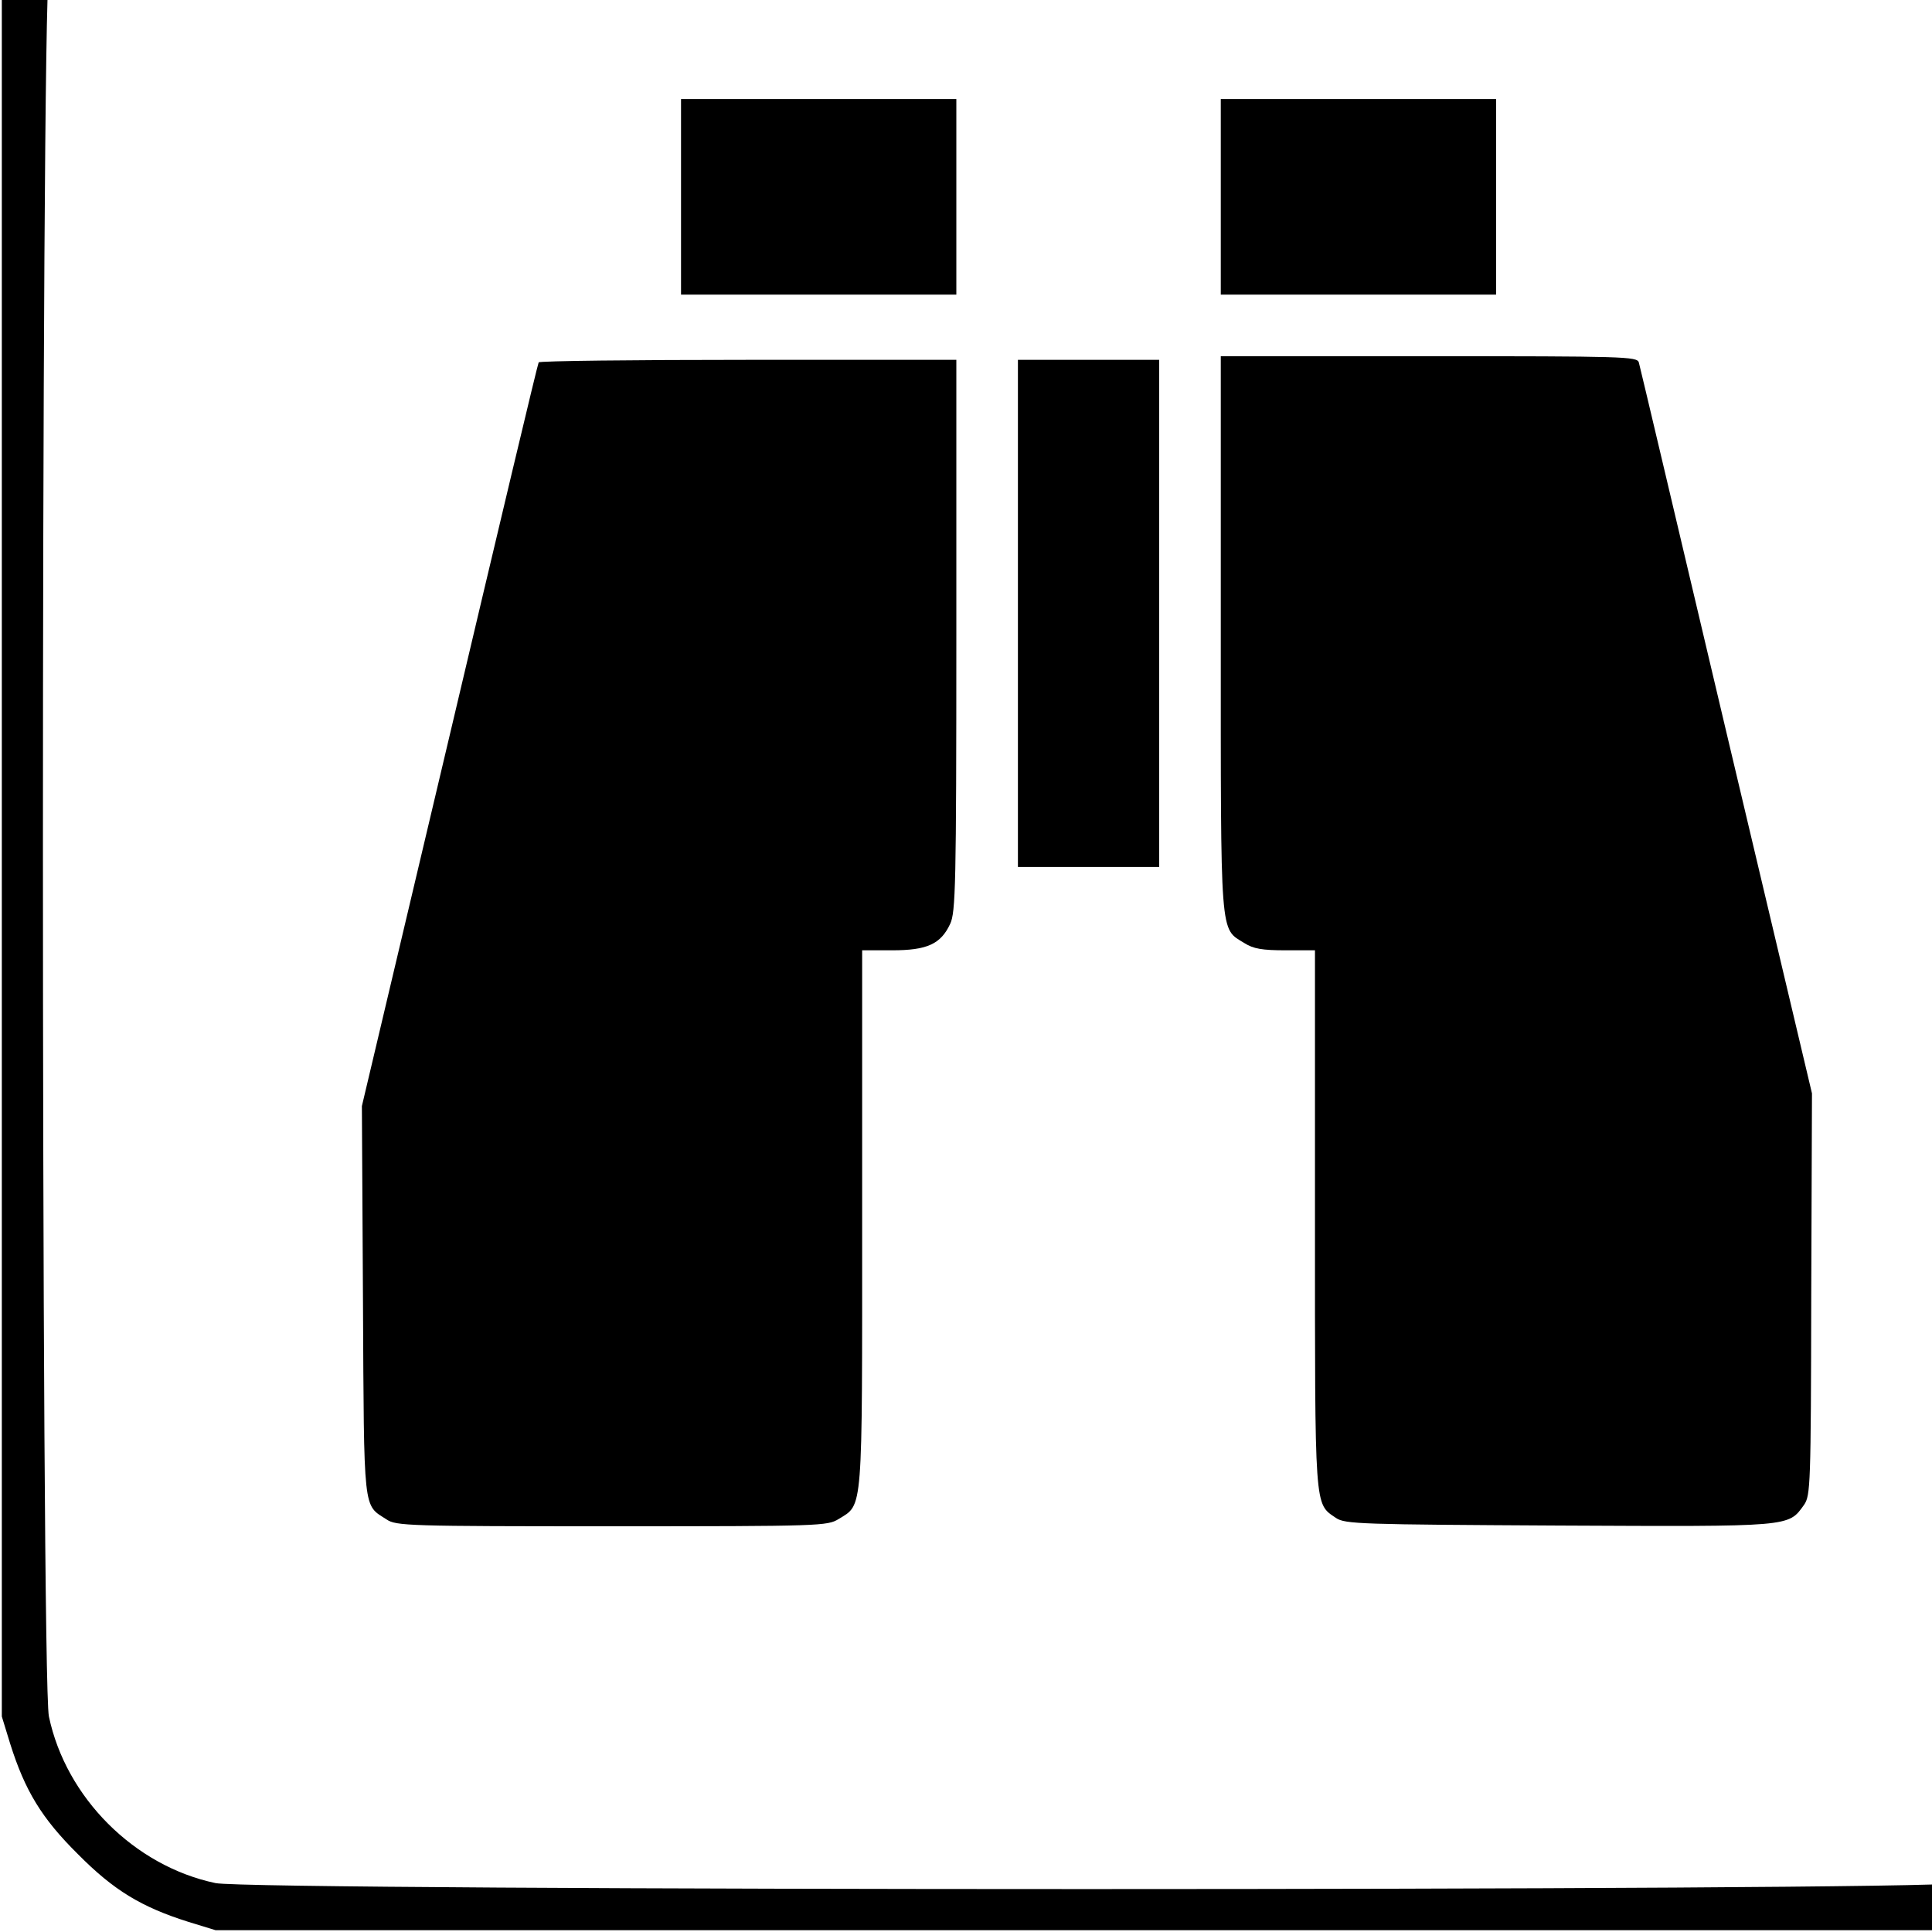
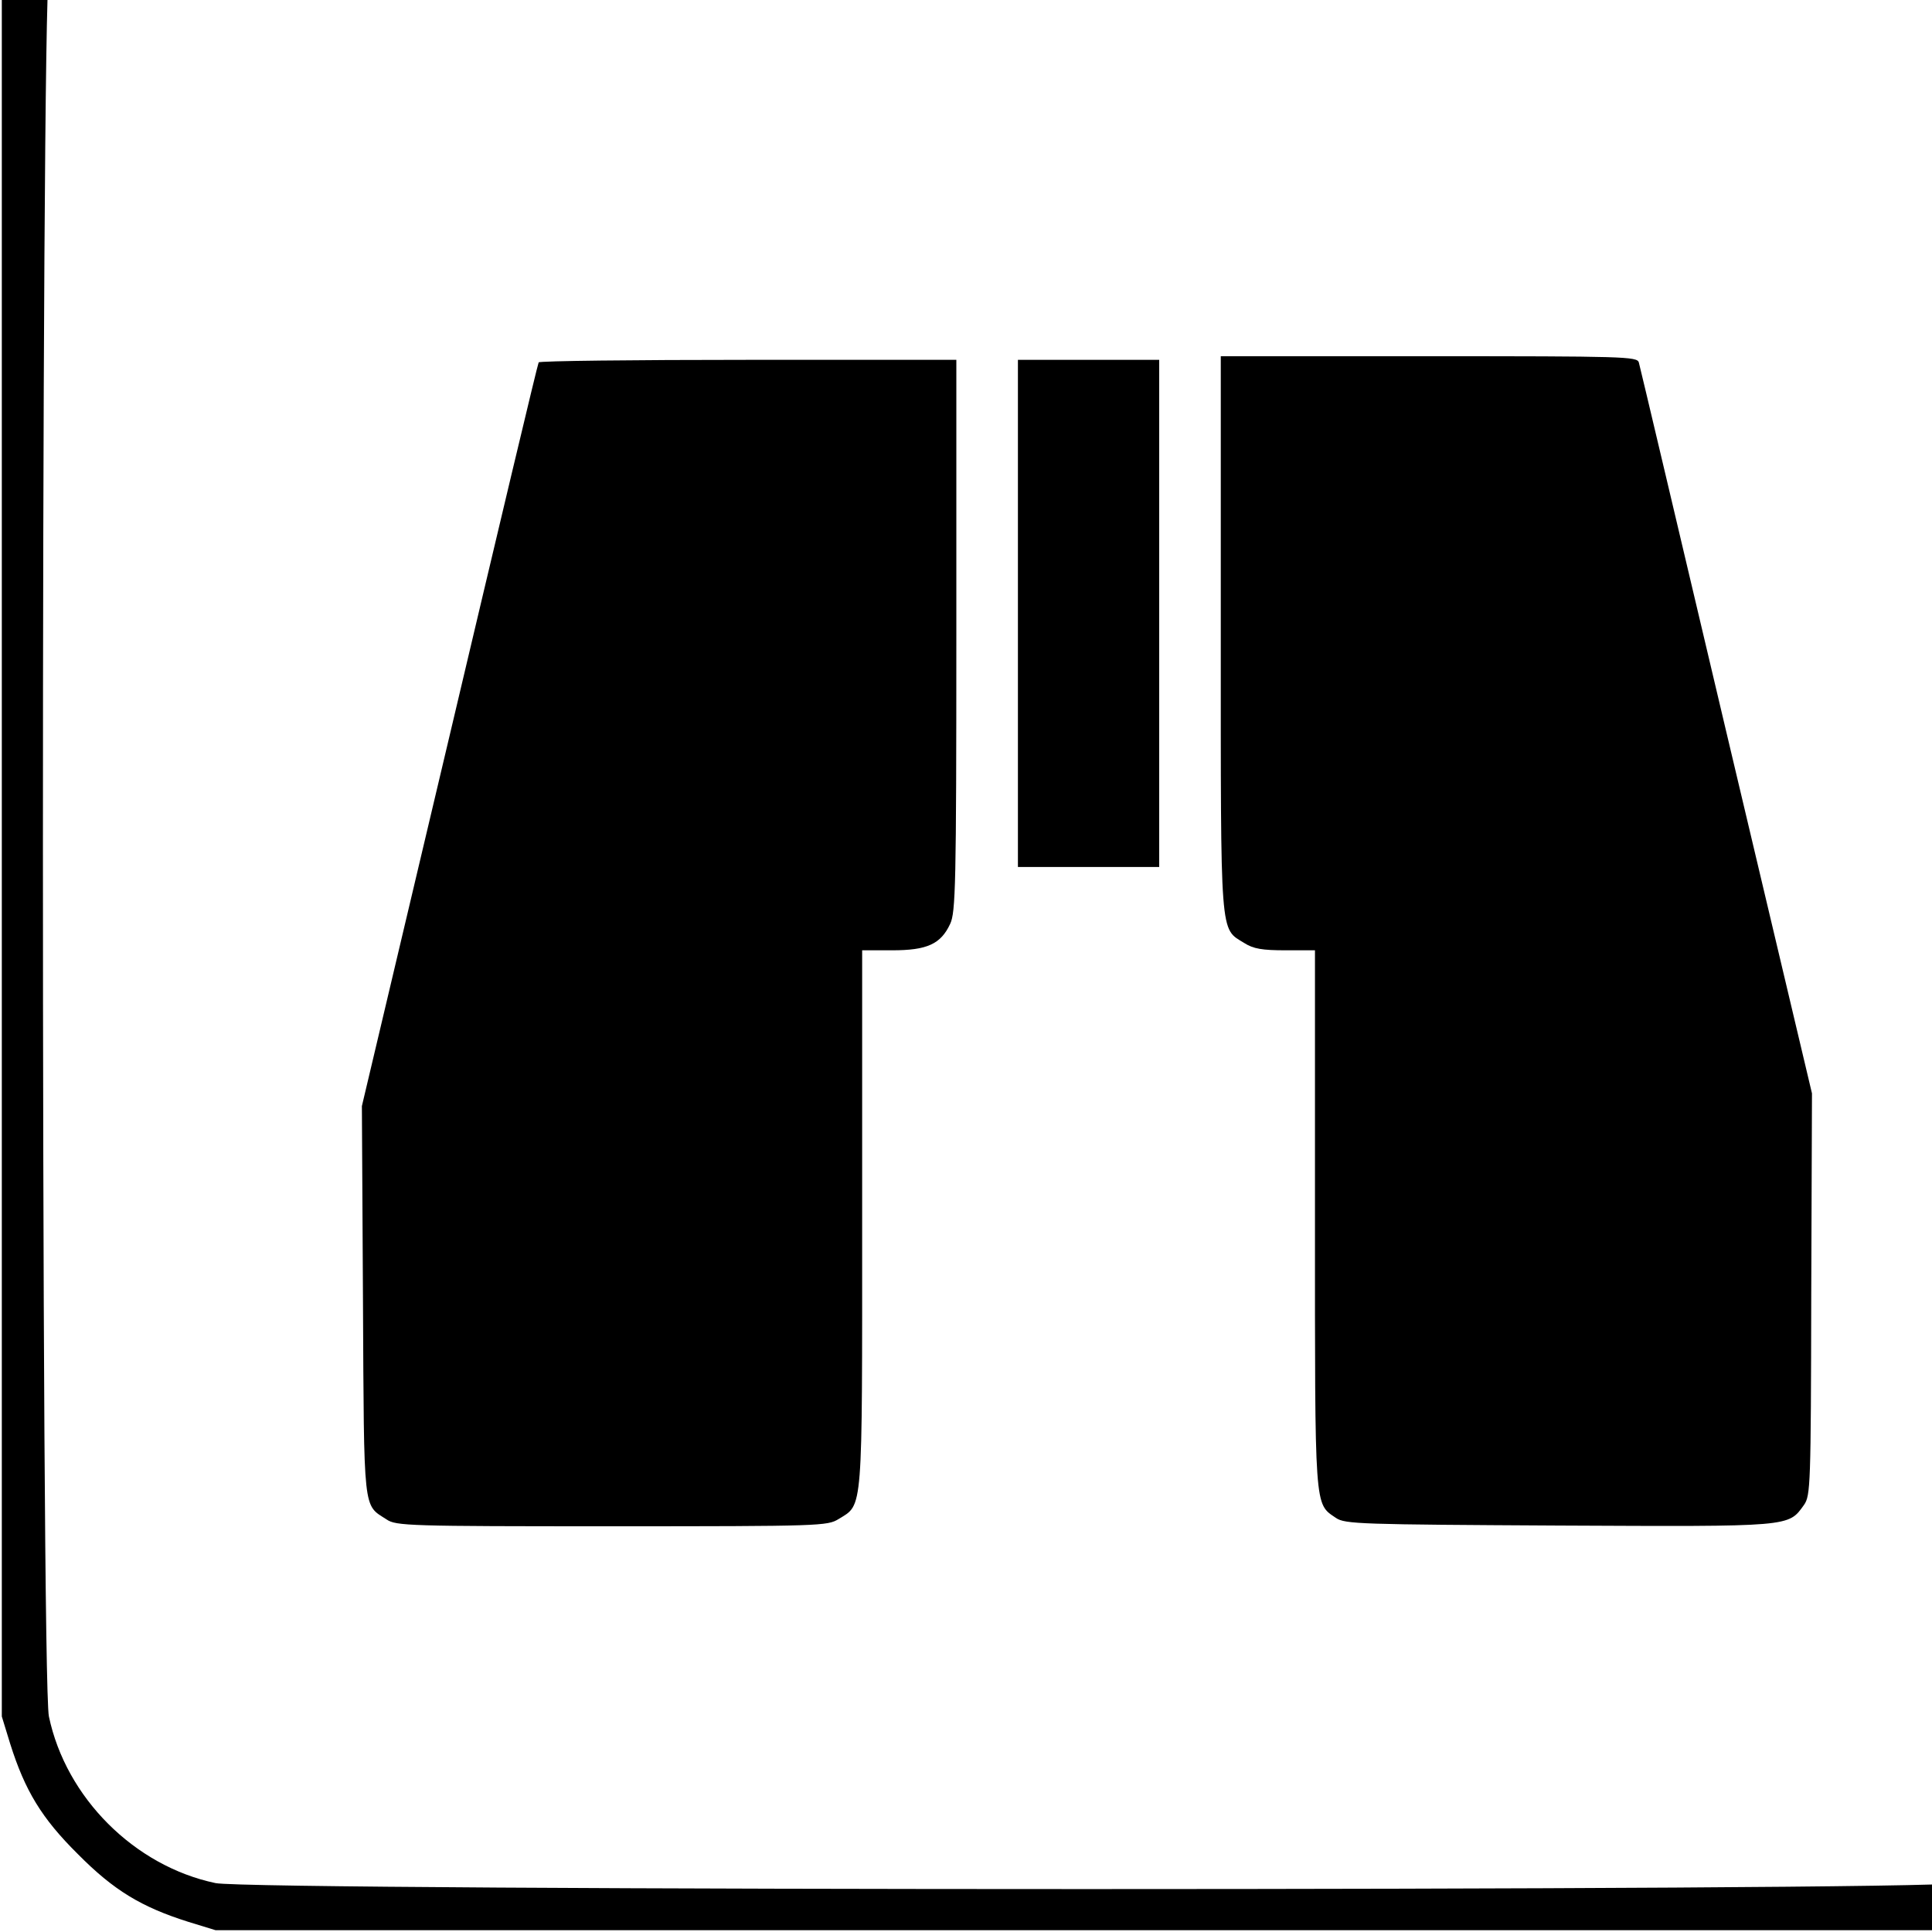
<svg xmlns="http://www.w3.org/2000/svg" version="1.0" width="16pt" height="16pt" viewBox="0 0 16 16" preserveAspectRatio="xMidYMid meet">
  <g transform="translate(0,16) scale(0.003,-0.003)" fill="#000000" stroke="none">
    <path d="M598 5990 c-149 -26 -267 -89 -383 -205 -100 -99 -146 -175 -187 -305 l-23 -75 0 -2405 0 -2405 23 -75 c41 -130 87 -206 187 -305 99 -100 175 -146 305 -187 l75 -23 2405 0 2405 0 75 23 c100 32 175 71 249 131 116 93 195 211 243 361 l23 75 0 2405 0 2405 -23 75 c-76 243 -240 408 -487 491 l-70 24 -2385 1 c-1312 1 -2406 -2 -2432 -6z m4807 -125 c225 -47 413 -235 460 -460 22 -105 22 -4705 0 -4810 -47 -225 -235 -413 -460 -460 -105 -22 -4705 -22 -4810 0 -224 47 -413 236 -460 460 -22 105 -22 4705 0 4810 47 222 235 412 455 459 100 22 4712 22 4815 1z" />
-     <path d="M1880 4790 l0 -270 380 0 380 0 0 270 0 270 -380 0 -380 0 0 -270z" />
-     <path d="M3370 4790 l0 -270 380 0 380 0 0 270 0 270 -380 0 -380 0 0 -270z" />
    <path d="M3370 3584 c0 -849 -3 -812 65 -854 25 -16 50 -20 114 -20 l81 0 0 -741 c0 -811 -2 -785 58 -826 25 -17 67 -18 615 -21 646 -3 633 -4 677 57 18 26 19 53 20 582 l2 554 -237 1000 c-130 550 -238 1008 -241 1018 -5 16 -41 17 -580 17 l-574 0 0 -766z" />
    <path d="M1487 4333 c-3 -5 -113 -468 -246 -1031 l-242 -1022 3 -538 c3 -591 0 -561 65 -603 26 -18 61 -19 622 -19 578 0 595 1 626 20 68 42 65 8 65 829 l0 741 83 0 c96 0 134 17 160 73 15 32 17 106 17 796 l0 761 -574 0 c-316 0 -577 -3 -579 -7z" />
    <path d="M2810 3640 l0 -700 195 0 195 0 0 700 0 700 -195 0 -195 0 0 -700z" />
  </g>
</svg>